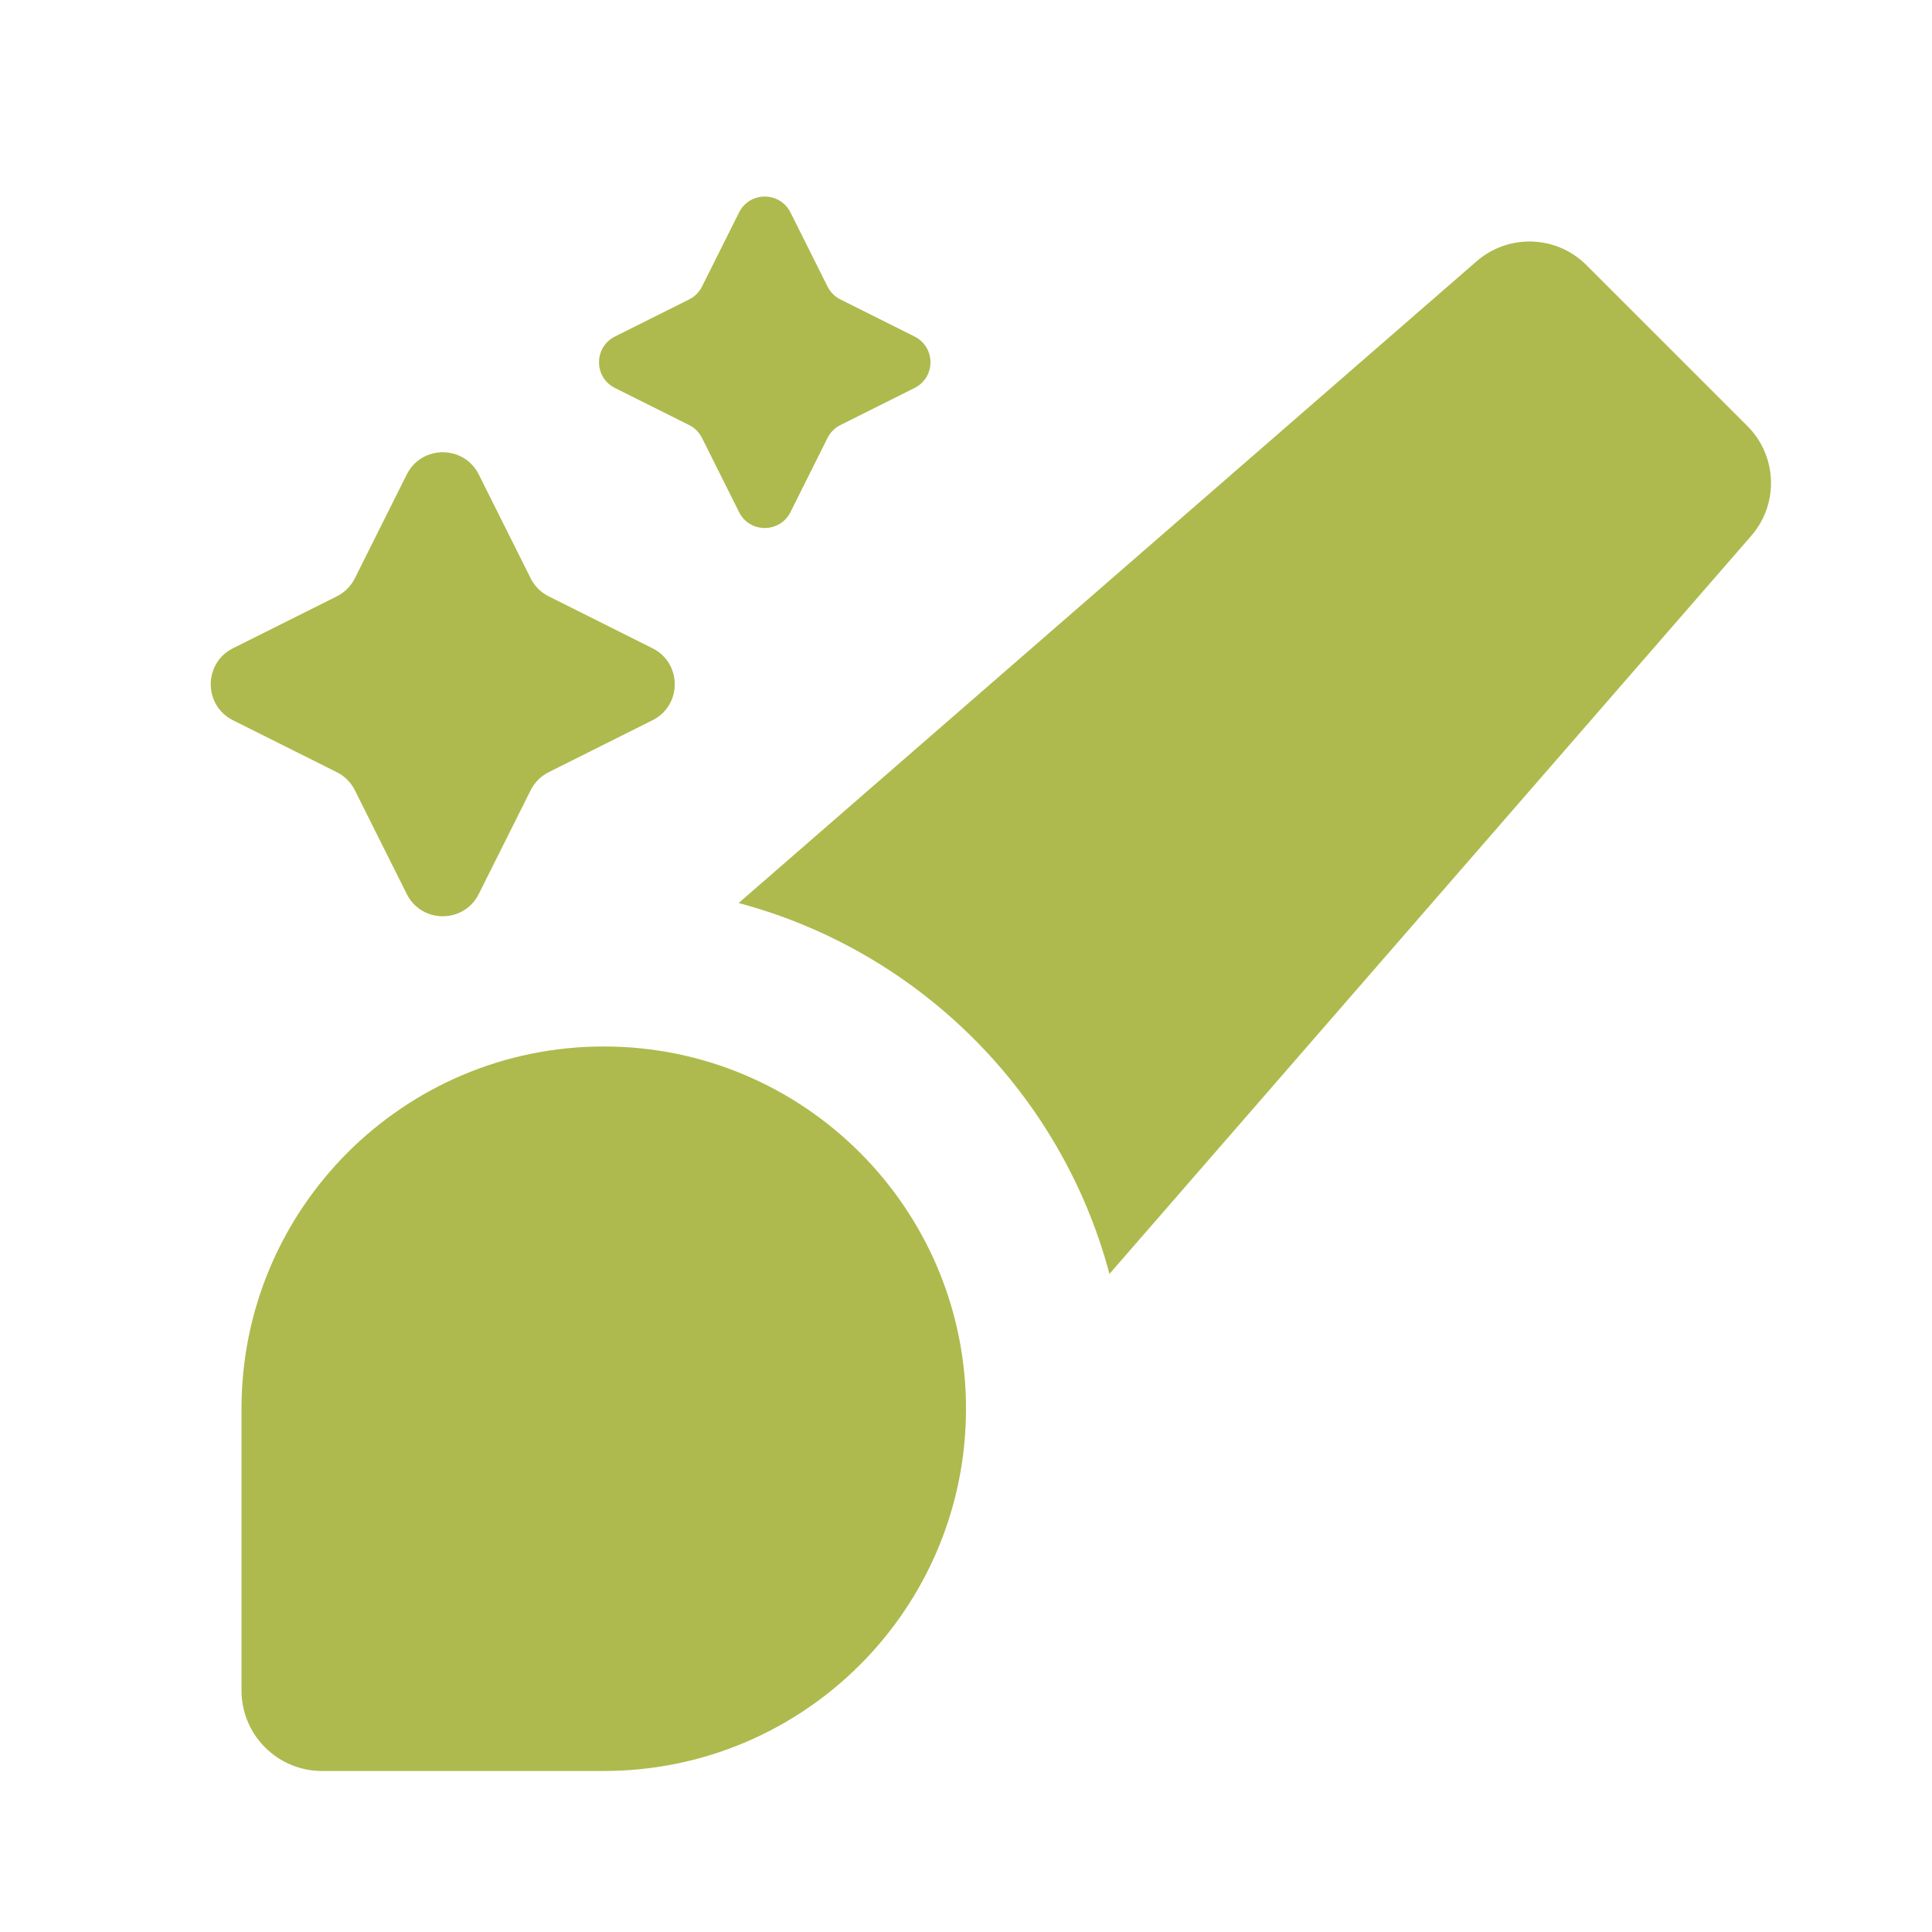
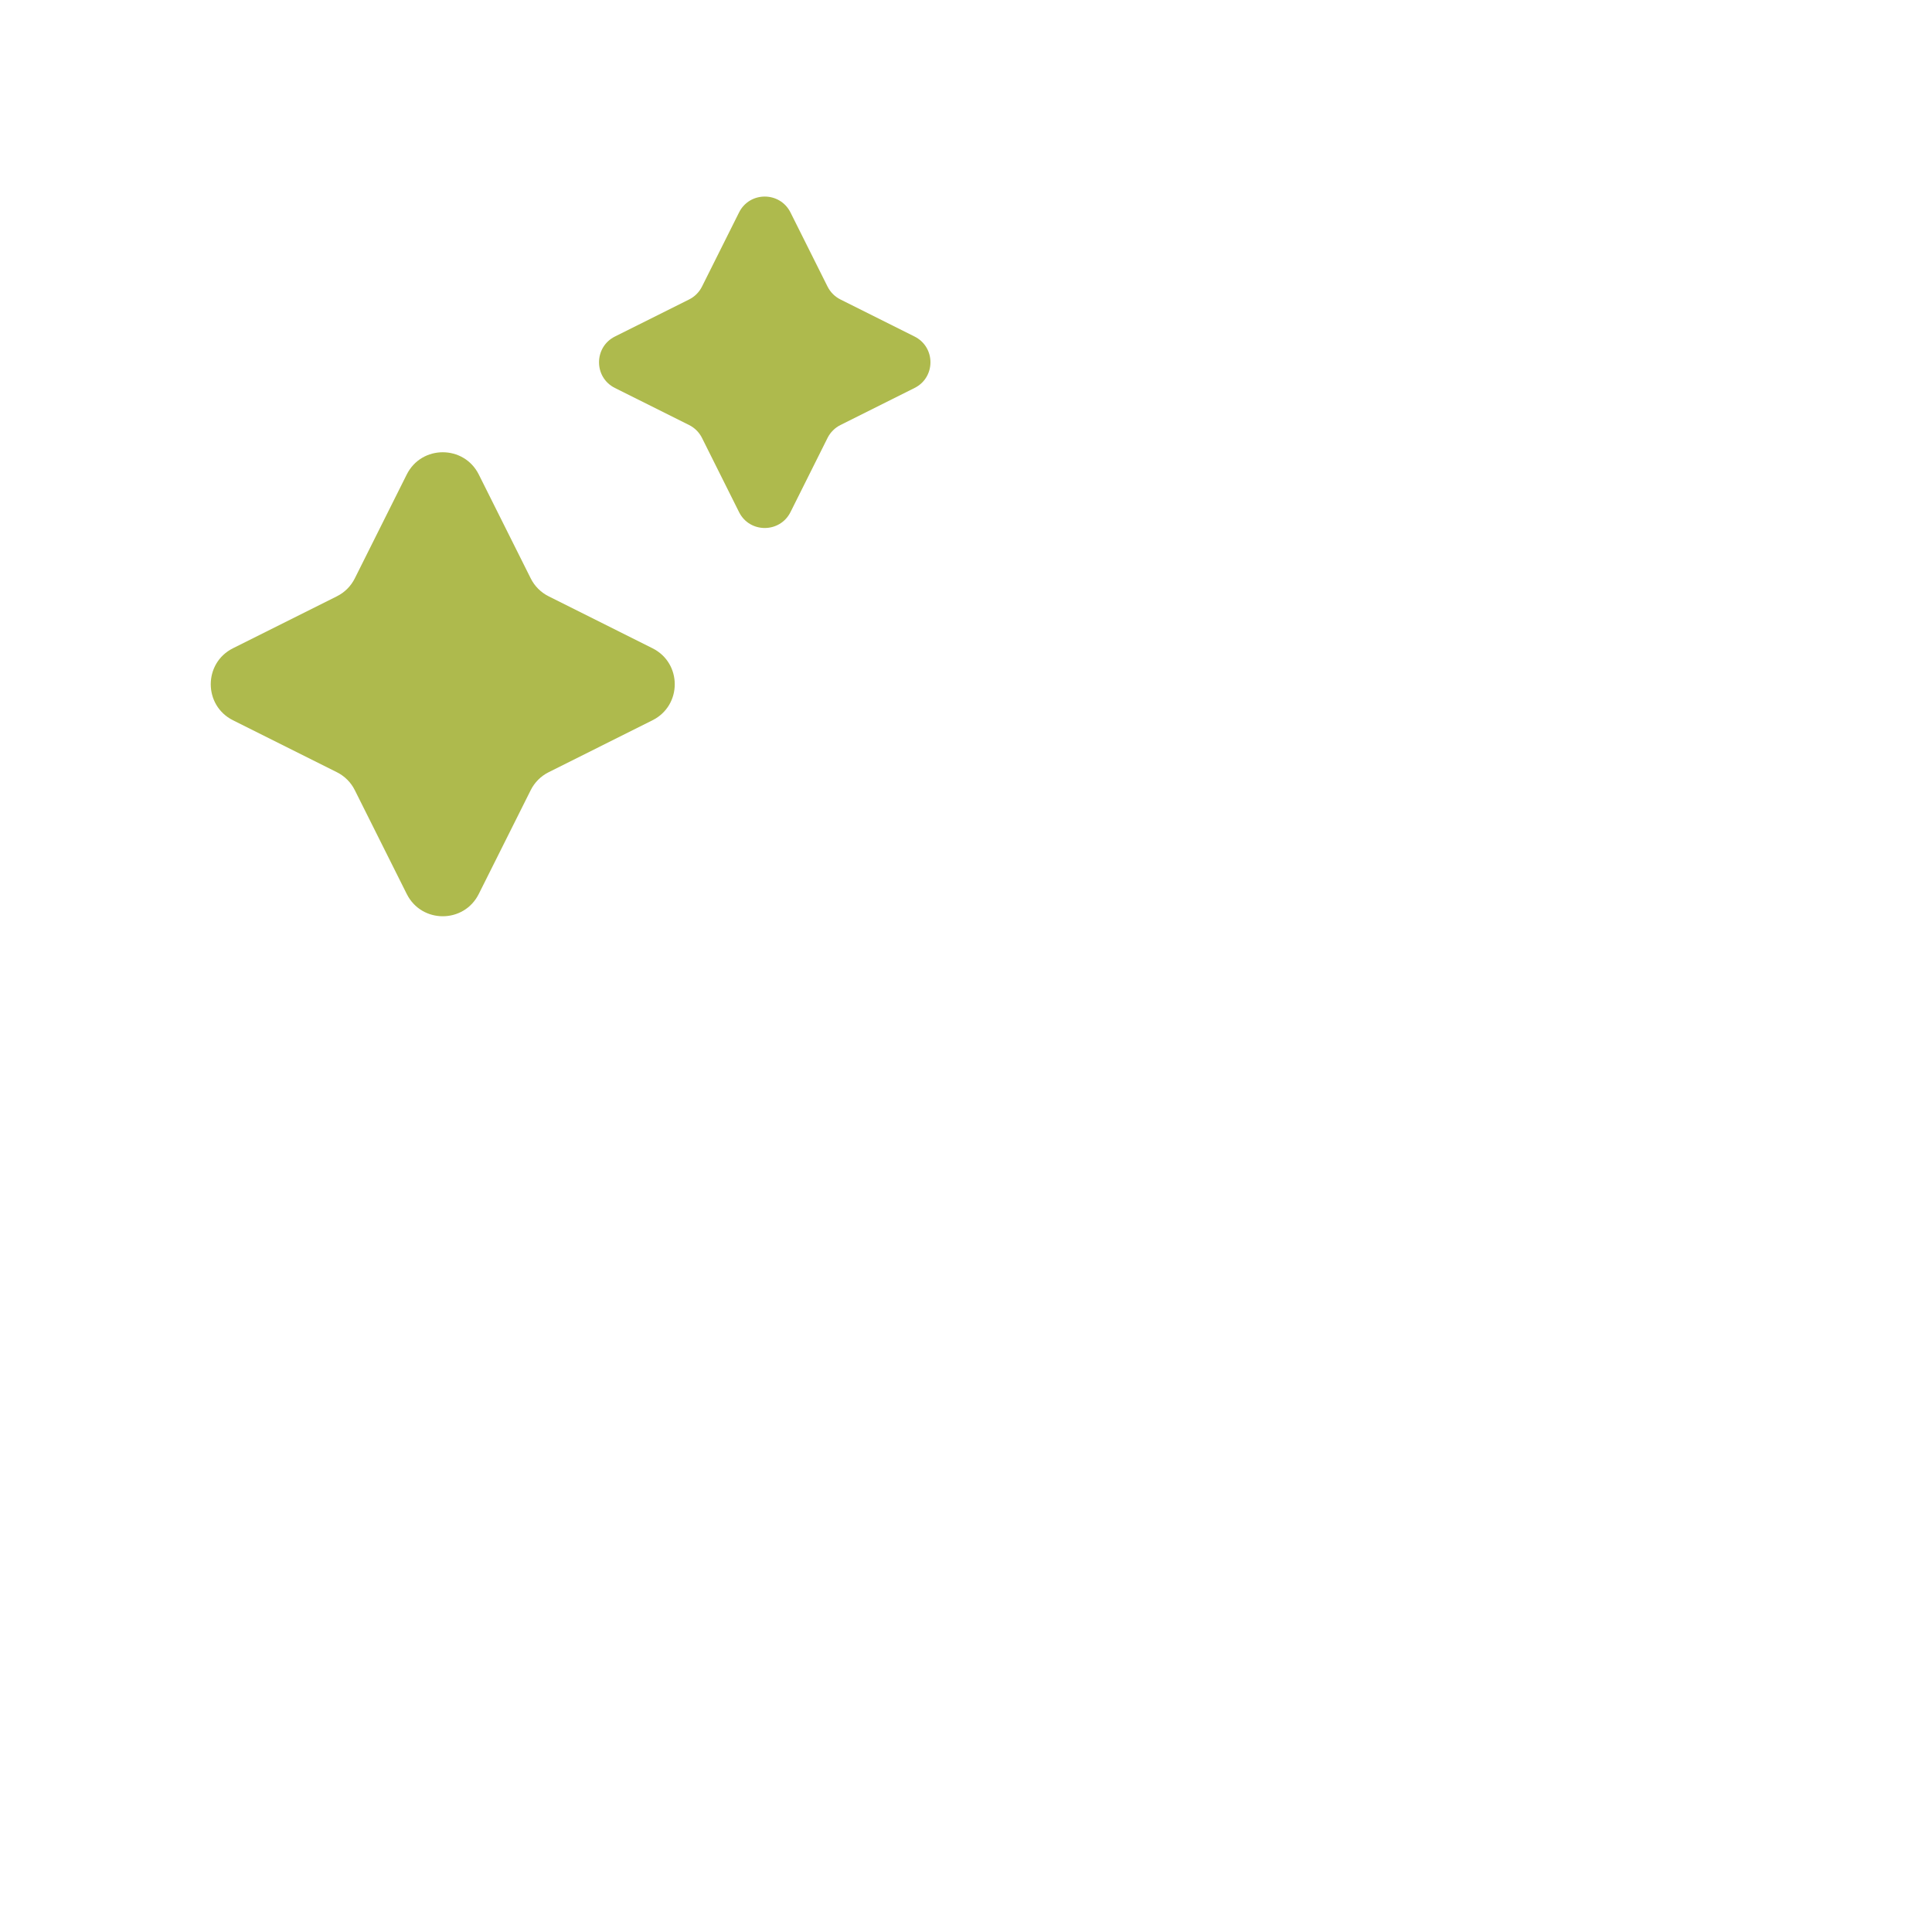
<svg xmlns="http://www.w3.org/2000/svg" width="32" height="32" viewBox="0 0 32 32" fill="none">
-   <path d="M26.276 4.391C25.781 3.895 24.987 3.868 24.458 4.327L12.234 14.957C15.225 15.753 17.58 18.108 18.376 21.1L29.006 8.875C29.466 8.347 29.438 7.553 28.943 7.057L26.276 4.391Z" fill="#AEBA4D" />
-   <path d="M10 17.333C6.686 17.333 4 20.02 4 23.333V28C4 28.736 4.597 29.333 5.333 29.333H10C13.314 29.333 16 26.647 16 23.333C16 20.02 13.314 17.333 10 17.333Z" fill="#AEBA4D" />
  <path d="M5.579 9.877C5.708 9.813 5.813 9.708 5.877 9.579L6.737 7.859C6.983 7.368 7.684 7.368 7.93 7.859L8.79 9.579C8.854 9.708 8.959 9.813 9.088 9.877L10.807 10.737C11.299 10.983 11.299 11.684 10.807 11.93L9.088 12.79C8.959 12.854 8.854 12.959 8.79 13.088L7.93 14.807C7.684 15.299 6.983 15.299 6.737 14.807L5.877 13.088C5.813 12.959 5.708 12.854 5.579 12.79L3.859 11.93C3.368 11.684 3.368 10.983 3.859 10.737L5.579 9.877Z" fill="#AEBA4D" />
  <path d="M11.414 4.96C11.506 4.914 11.581 4.839 11.627 4.747L12.241 3.519C12.416 3.168 12.917 3.168 13.093 3.519L13.707 4.747C13.753 4.839 13.828 4.914 13.92 4.96L15.148 5.574C15.499 5.75 15.499 6.251 15.148 6.426L13.92 7.04C13.828 7.086 13.753 7.161 13.707 7.253L13.093 8.482C12.917 8.833 12.416 8.833 12.241 8.482L11.627 7.253C11.581 7.161 11.506 7.086 11.414 7.04L10.185 6.426C9.834 6.251 9.834 5.75 10.185 5.574L11.414 4.96Z" fill="#AEBA4D" />
</svg>